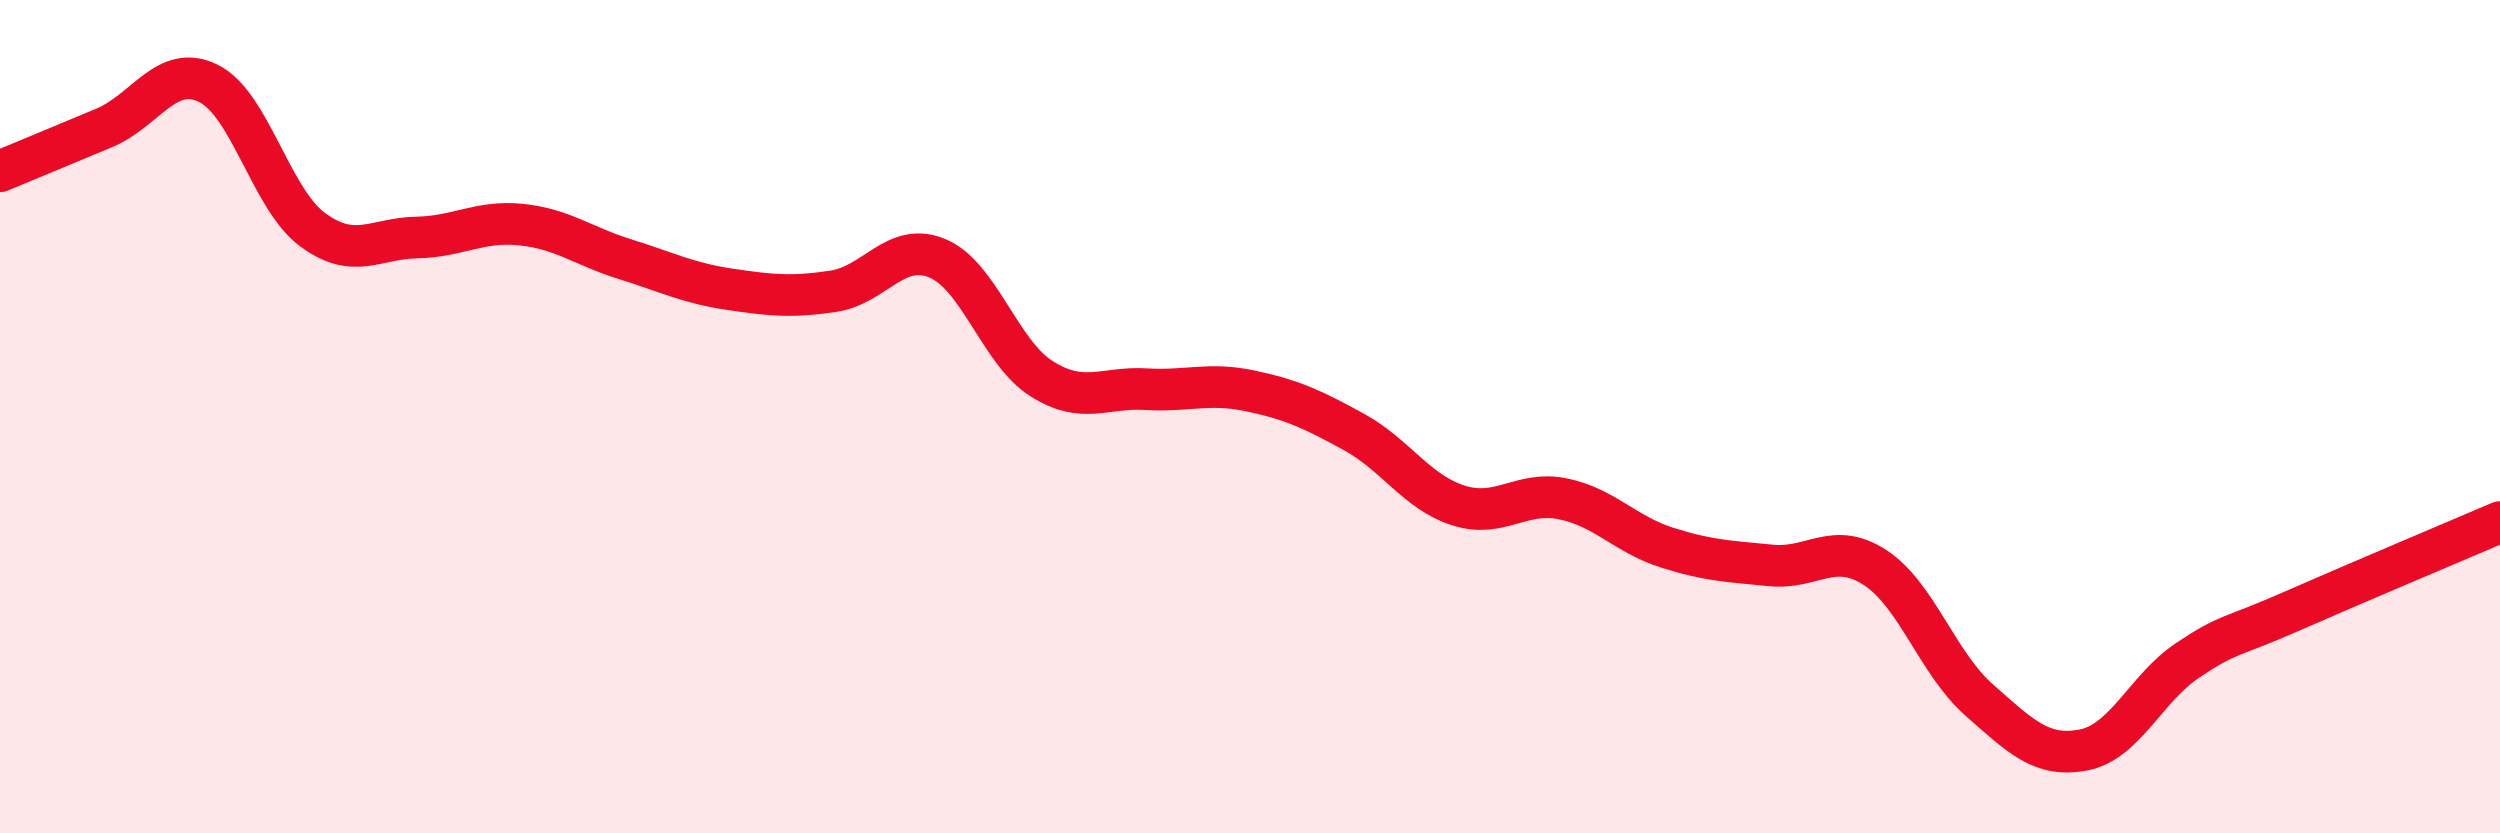
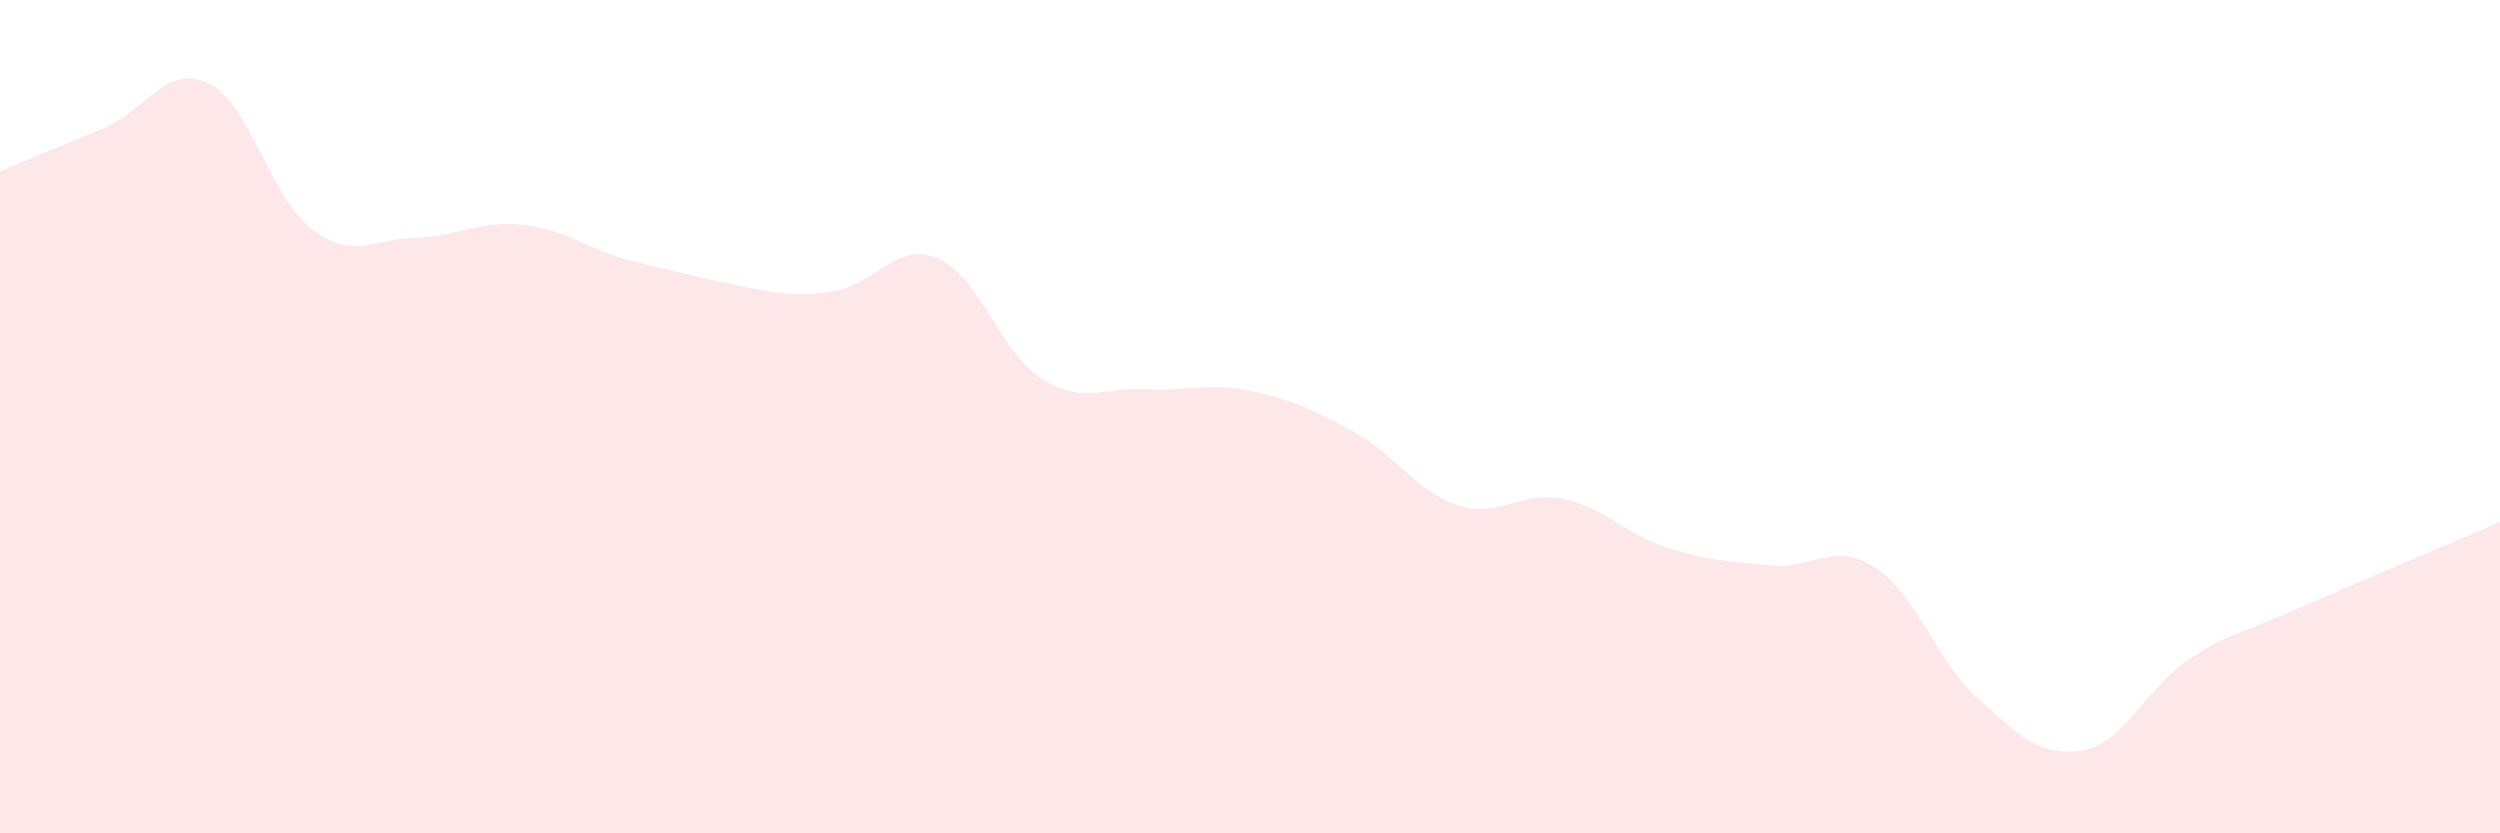
<svg xmlns="http://www.w3.org/2000/svg" width="60" height="20" viewBox="0 0 60 20">
-   <path d="M 0,4.11 C 0.5,3.9 1.5,3.49 2.5,3.07 C 3.5,2.65 4,1.51 5,2 C 6,2.49 6.5,4.77 7.5,5.51 C 8.5,6.25 9,5.72 10,5.7 C 11,5.68 11.5,5.29 12.5,5.39 C 13.5,5.49 14,5.91 15,6.22 C 16,6.53 16.5,6.79 17.5,6.94 C 18.5,7.09 19,7.14 20,6.99 C 21,6.84 21.5,5.78 22.5,6.2 C 23.5,6.62 24,8.46 25,9.09 C 26,9.72 26.5,9.28 27.5,9.34 C 28.5,9.4 29,9.17 30,9.38 C 31,9.59 31.5,9.82 32.5,10.37 C 33.5,10.92 34,11.81 35,12.13 C 36,12.45 36.5,11.77 37.5,11.97 C 38.5,12.17 39,12.82 40,13.14 C 41,13.46 41.5,13.47 42.5,13.57 C 43.5,13.67 44,12.97 45,13.62 C 46,14.27 46.5,15.92 47.5,16.8 C 48.5,17.68 49,18.19 50,18 C 51,17.81 51.5,16.52 52.5,15.85 C 53.5,15.18 53.5,15.33 55,14.67 C 56.5,14.01 59,12.96 60,12.53L60 20L0 20Z" fill="#EB0A25" opacity="0.1" stroke-linecap="round" stroke-linejoin="round" />
-   <path d="M 0,4.11 C 0.5,3.9 1.5,3.49 2.5,3.07 C 3.5,2.65 4,1.51 5,2 C 6,2.49 6.5,4.77 7.5,5.51 C 8.5,6.25 9,5.72 10,5.7 C 11,5.68 11.5,5.29 12.5,5.39 C 13.5,5.49 14,5.91 15,6.22 C 16,6.53 16.5,6.79 17.5,6.94 C 18.5,7.09 19,7.14 20,6.99 C 21,6.84 21.5,5.78 22.5,6.2 C 23.5,6.62 24,8.46 25,9.09 C 26,9.72 26.5,9.28 27.5,9.34 C 28.5,9.4 29,9.17 30,9.38 C 31,9.59 31.5,9.82 32.5,10.37 C 33.5,10.92 34,11.81 35,12.13 C 36,12.45 36.5,11.77 37.5,11.97 C 38.5,12.17 39,12.82 40,13.14 C 41,13.46 41.5,13.47 42.5,13.57 C 43.5,13.67 44,12.97 45,13.62 C 46,14.27 46.5,15.92 47.5,16.8 C 48.5,17.68 49,18.19 50,18 C 51,17.81 51.5,16.52 52.5,15.85 C 53.5,15.18 53.5,15.33 55,14.67 C 56.5,14.01 59,12.96 60,12.53" stroke="#EB0A25" stroke-width="1" fill="none" stroke-linecap="round" stroke-linejoin="round" />
+   <path d="M 0,4.11 C 0.5,3.9 1.5,3.49 2.5,3.07 C 3.5,2.65 4,1.51 5,2 C 6,2.49 6.5,4.77 7.5,5.51 C 8.5,6.25 9,5.72 10,5.7 C 11,5.68 11.5,5.29 12.5,5.39 C 13.5,5.49 14,5.91 15,6.22 C 18.5,7.09 19,7.14 20,6.99 C 21,6.84 21.5,5.78 22.5,6.2 C 23.5,6.62 24,8.46 25,9.09 C 26,9.72 26.5,9.28 27.5,9.34 C 28.5,9.4 29,9.17 30,9.38 C 31,9.59 31.5,9.82 32.5,10.37 C 33.5,10.92 34,11.81 35,12.13 C 36,12.45 36.5,11.77 37.5,11.97 C 38.5,12.17 39,12.82 40,13.14 C 41,13.46 41.5,13.47 42.5,13.57 C 43.5,13.67 44,12.97 45,13.62 C 46,14.27 46.5,15.92 47.5,16.8 C 48.5,17.68 49,18.19 50,18 C 51,17.81 51.5,16.52 52.5,15.85 C 53.5,15.18 53.5,15.33 55,14.67 C 56.5,14.01 59,12.96 60,12.53L60 20L0 20Z" fill="#EB0A25" opacity="0.1" stroke-linecap="round" stroke-linejoin="round" />
</svg>